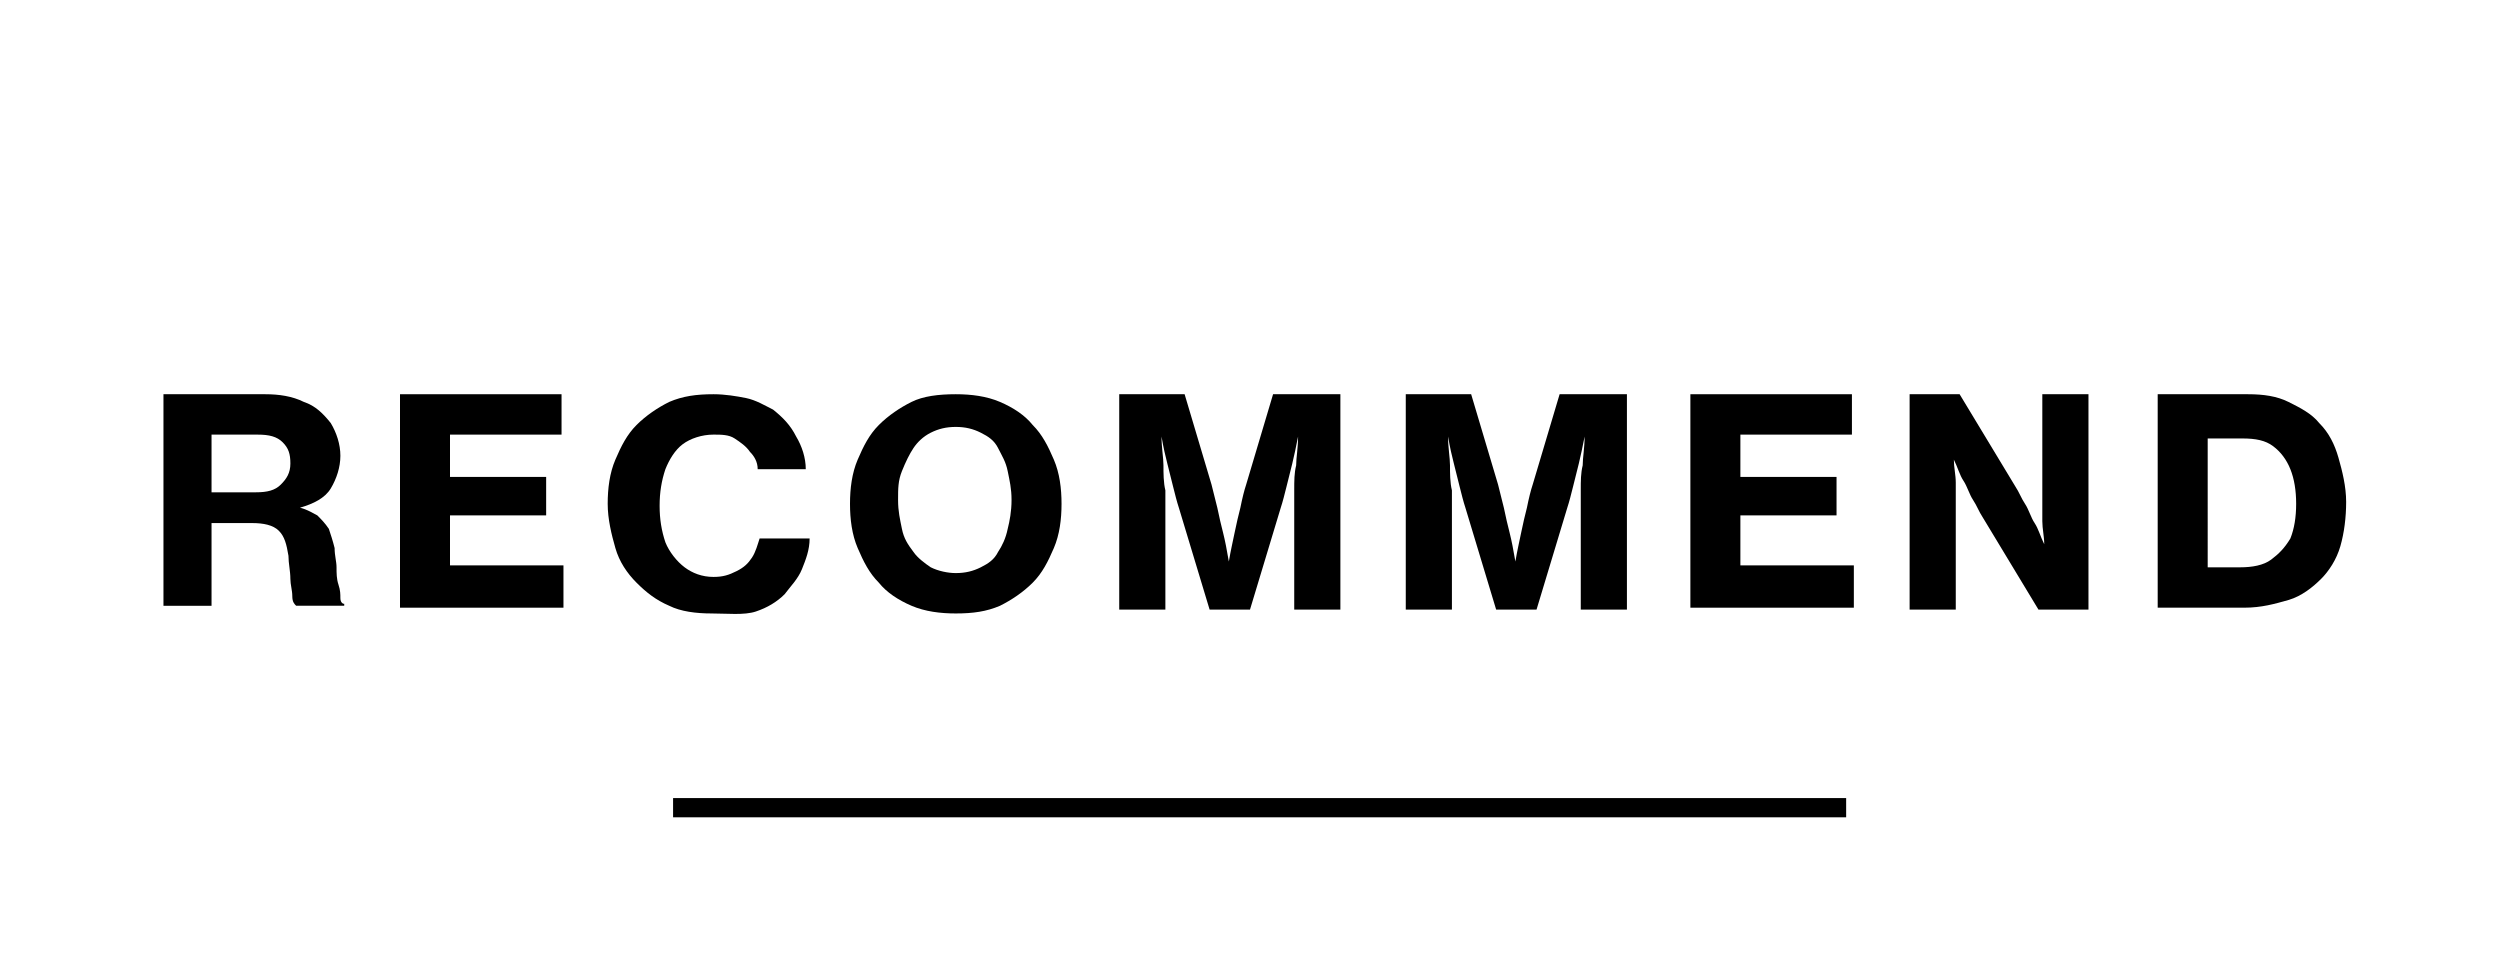
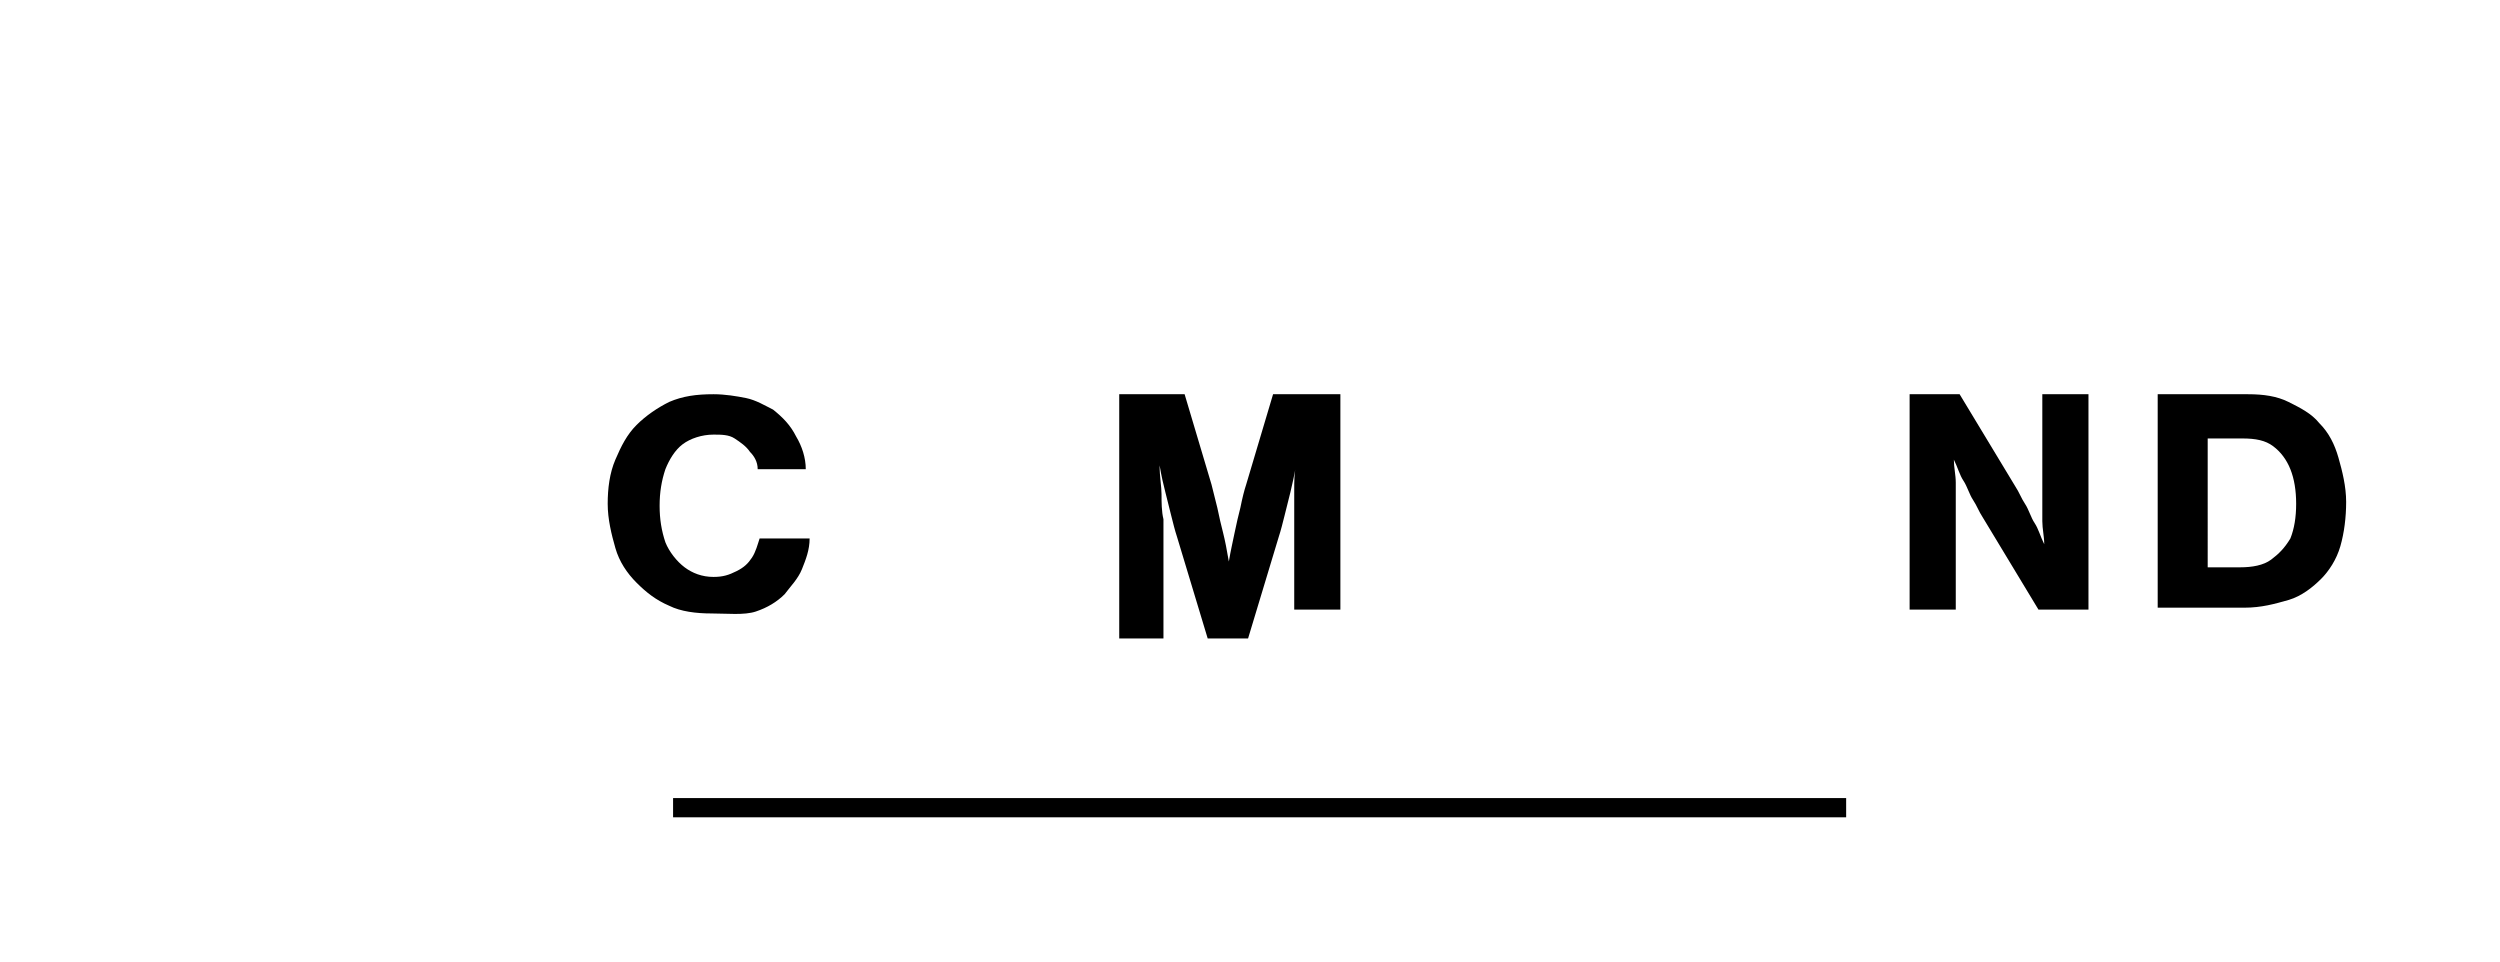
<svg xmlns="http://www.w3.org/2000/svg" version="1.1" id="レイヤー_1" x="0px" y="0px" viewBox="0 0 130 50" style="enable-background:new 0 0 130 50;" xml:space="preserve">
  <style type="text/css">
	.st0{fill:#FFFFFF;}
	.st1{fill:none;stroke:#FFFFFF;stroke-miterlimit:10;}
	.st2{fill:none;stroke:#000000;stroke-miterlimit:10;}
</style>
  <g>
-     <path d="M8.5,31.7V20.5h5.3c0.7,0,1.4,0.1,2,0.4c0.6,0.2,1,0.6,1.4,1.1c0.3,0.5,0.5,1.1,0.5,1.7c0,0.6-0.2,1.2-0.5,1.7   s-0.9,0.8-1.6,1v0c0.4,0.1,0.7,0.3,0.9,0.4c0.2,0.2,0.4,0.4,0.6,0.7c0.1,0.3,0.2,0.6,0.3,1c0,0.4,0.1,0.7,0.1,1   c0,0.3,0,0.6,0.1,0.9s0.1,0.5,0.1,0.7s0.1,0.3,0.2,0.3v0.1h-2.5c-0.1-0.1-0.2-0.2-0.2-0.5c0-0.3-0.1-0.6-0.1-0.9   c0-0.4-0.1-0.8-0.1-1.2c-0.1-0.6-0.2-1-0.5-1.3c-0.3-0.3-0.8-0.4-1.4-0.4H11v4.3H8.5z M11,25.6h2.3c0.6,0,1-0.1,1.3-0.4   c0.3-0.3,0.5-0.6,0.5-1.1c0-0.5-0.1-0.8-0.4-1.1c-0.3-0.3-0.7-0.4-1.3-0.4H11V25.6z" />
-     <path d="M20.8,31.7V20.5h8.4v2.1h-5.8v2.2h5v2h-5v2.6h5.9v2.2H20.8z" />
    <path d="M37,31.9c-0.8,0-1.6-0.1-2.2-0.4c-0.7-0.3-1.2-0.7-1.7-1.2c-0.5-0.5-0.9-1.1-1.1-1.8s-0.4-1.5-0.4-2.3   c0-0.8,0.1-1.6,0.4-2.3c0.3-0.7,0.6-1.3,1.1-1.8s1.1-0.9,1.7-1.2c0.7-0.3,1.4-0.4,2.3-0.4c0.6,0,1.2,0.1,1.7,0.2   c0.5,0.1,1,0.4,1.4,0.6c0.5,0.4,0.9,0.8,1.2,1.4c0.3,0.5,0.5,1.1,0.5,1.7h-2.5c0-0.4-0.2-0.7-0.4-0.9c-0.2-0.3-0.5-0.5-0.8-0.7   c-0.3-0.2-0.7-0.2-1.1-0.2c-0.6,0-1.2,0.2-1.6,0.5c-0.4,0.3-0.7,0.8-0.9,1.3c-0.2,0.6-0.3,1.2-0.3,1.9c0,0.7,0.1,1.3,0.3,1.9   c0.2,0.5,0.6,1,1,1.3s0.9,0.5,1.5,0.5c0.5,0,0.8-0.1,1.2-0.3s0.6-0.4,0.8-0.7s0.3-0.7,0.4-1h2.6c0,0.6-0.2,1.1-0.4,1.6   s-0.6,0.9-0.9,1.3c-0.4,0.4-0.9,0.7-1.5,0.9S37.8,31.9,37,31.9z" />
-     <path d="M49.7,31.9c-0.8,0-1.6-0.1-2.3-0.4s-1.3-0.7-1.7-1.2c-0.5-0.5-0.8-1.1-1.1-1.8s-0.4-1.5-0.4-2.3s0.1-1.6,0.4-2.3   c0.3-0.7,0.6-1.3,1.1-1.8c0.5-0.5,1.1-0.9,1.7-1.2s1.4-0.4,2.3-0.4c0.8,0,1.6,0.1,2.3,0.4c0.7,0.3,1.3,0.7,1.7,1.2   c0.5,0.5,0.8,1.1,1.1,1.8c0.3,0.7,0.4,1.5,0.4,2.3s-0.1,1.6-0.4,2.3c-0.3,0.7-0.6,1.3-1.1,1.8c-0.5,0.5-1.1,0.9-1.7,1.2   C51.3,31.8,50.6,31.9,49.7,31.9z M49.7,29.8c0.5,0,0.9-0.1,1.3-0.3s0.7-0.4,0.9-0.8c0.2-0.3,0.4-0.7,0.5-1.2   c0.1-0.4,0.2-0.9,0.2-1.5s-0.1-1-0.2-1.5c-0.1-0.5-0.3-0.8-0.5-1.2s-0.5-0.6-0.9-0.8c-0.4-0.2-0.8-0.3-1.3-0.3   c-0.5,0-0.9,0.1-1.3,0.3c-0.4,0.2-0.7,0.5-0.9,0.8c-0.2,0.3-0.4,0.7-0.6,1.2s-0.2,0.9-0.2,1.5s0.1,1,0.2,1.5s0.3,0.8,0.6,1.2   c0.2,0.3,0.6,0.6,0.9,0.8C48.8,29.7,49.3,29.8,49.7,29.8z" />
-     <path d="M58.2,31.7V20.5h3.4l1.4,4.7c0.1,0.4,0.2,0.8,0.3,1.2c0.1,0.5,0.2,0.9,0.3,1.3c0.1,0.4,0.2,0.9,0.3,1.5h0   c0.1-0.6,0.2-1,0.3-1.5s0.2-0.9,0.3-1.3c0.1-0.5,0.2-0.9,0.3-1.2l1.4-4.7h3.5v11.2h-2.4v-5c0-0.4,0-0.8,0-1.2c0-0.5,0-0.9,0.1-1.3   c0-0.4,0.1-0.9,0.1-1.5h0c-0.1,0.5-0.2,1-0.3,1.4c-0.1,0.4-0.2,0.8-0.3,1.2c-0.1,0.4-0.2,0.8-0.3,1.1l-1.6,5.3h-2.1l-1.6-5.3   c-0.1-0.3-0.2-0.7-0.3-1.1s-0.2-0.8-0.3-1.2c-0.1-0.4-0.2-0.8-0.3-1.4h0c0,0.6,0.1,1.1,0.1,1.5c0,0.4,0,0.9,0.1,1.3   c0,0.5,0,0.9,0,1.2v5H58.2z" />
-     <path d="M73.1,31.7V20.5h3.4l1.4,4.7c0.1,0.4,0.2,0.8,0.3,1.2c0.1,0.5,0.2,0.9,0.3,1.3c0.1,0.4,0.2,0.9,0.3,1.5h0   c0.1-0.6,0.2-1,0.3-1.5s0.2-0.9,0.3-1.3c0.1-0.5,0.2-0.9,0.3-1.2l1.4-4.7h3.5v11.2h-2.4v-5c0-0.4,0-0.8,0-1.2c0-0.5,0-0.9,0.1-1.3   c0-0.4,0.1-0.9,0.1-1.5h0c-0.1,0.5-0.2,1-0.3,1.4c-0.1,0.4-0.2,0.8-0.3,1.2c-0.1,0.4-0.2,0.8-0.3,1.1l-1.6,5.3h-2.1l-1.6-5.3   c-0.1-0.3-0.2-0.7-0.3-1.1s-0.2-0.8-0.3-1.2c-0.1-0.4-0.2-0.8-0.3-1.4h0c0,0.6,0.1,1.1,0.1,1.5c0,0.4,0,0.9,0.1,1.3   c0,0.5,0,0.9,0,1.2v5H73.1z" />
-     <path d="M87.9,31.7V20.5h8.4v2.1h-5.8v2.2h5v2h-5v2.6h5.9v2.2H87.9z" />
+     <path d="M58.2,31.7V20.5h3.4l1.4,4.7c0.1,0.4,0.2,0.8,0.3,1.2c0.1,0.5,0.2,0.9,0.3,1.3c0.1,0.4,0.2,0.9,0.3,1.5h0   c0.1-0.6,0.2-1,0.3-1.5s0.2-0.9,0.3-1.3c0.1-0.5,0.2-0.9,0.3-1.2l1.4-4.7h3.5v11.2h-2.4v-5c0-0.4,0-0.8,0-1.2c0-0.5,0-0.9,0.1-1.3   h0c-0.1,0.5-0.2,1-0.3,1.4c-0.1,0.4-0.2,0.8-0.3,1.2c-0.1,0.4-0.2,0.8-0.3,1.1l-1.6,5.3h-2.1l-1.6-5.3   c-0.1-0.3-0.2-0.7-0.3-1.1s-0.2-0.8-0.3-1.2c-0.1-0.4-0.2-0.8-0.3-1.4h0c0,0.6,0.1,1.1,0.1,1.5c0,0.4,0,0.9,0.1,1.3   c0,0.5,0,0.9,0,1.2v5H58.2z" />
    <path d="M99.3,31.7V20.5h2.6l2.9,4.8c0.2,0.3,0.3,0.6,0.5,0.9c0.2,0.3,0.3,0.7,0.5,1s0.3,0.7,0.5,1.1h0c0-0.4-0.1-0.8-0.1-1.2   c0-0.3,0-0.7,0-1.1s0-0.7,0-1v-4.5h2.4v11.2h-2.6l-2.9-4.8c-0.2-0.3-0.3-0.6-0.5-0.9s-0.3-0.7-0.5-1c-0.2-0.3-0.3-0.7-0.5-1.1h0   c0,0.4,0.1,0.8,0.1,1.2c0,0.3,0,0.7,0,1.1c0,0.4,0,0.7,0,1v4.5H99.3z" />
    <path d="M112.2,31.7V20.5h4.7c0.8,0,1.5,0.1,2.1,0.4c0.6,0.3,1.2,0.6,1.6,1.1c0.5,0.5,0.8,1.1,1,1.8c0.2,0.7,0.4,1.5,0.4,2.3   c0,0.8-0.1,1.6-0.3,2.3c-0.2,0.7-0.6,1.3-1,1.7s-1,0.9-1.7,1.1s-1.4,0.4-2.3,0.4H112.2z M114.8,29.5h1.7c0.6,0,1.2-0.1,1.6-0.4   c0.4-0.3,0.7-0.6,1-1.1c0.2-0.5,0.3-1.1,0.3-1.8c0-0.7-0.1-1.3-0.3-1.8c-0.2-0.5-0.5-0.9-0.9-1.2s-0.9-0.4-1.6-0.4h-1.8V29.5z" />
  </g>
  <line class="st2" x1="35" y1="42" x2="96" y2="42" />
</svg>